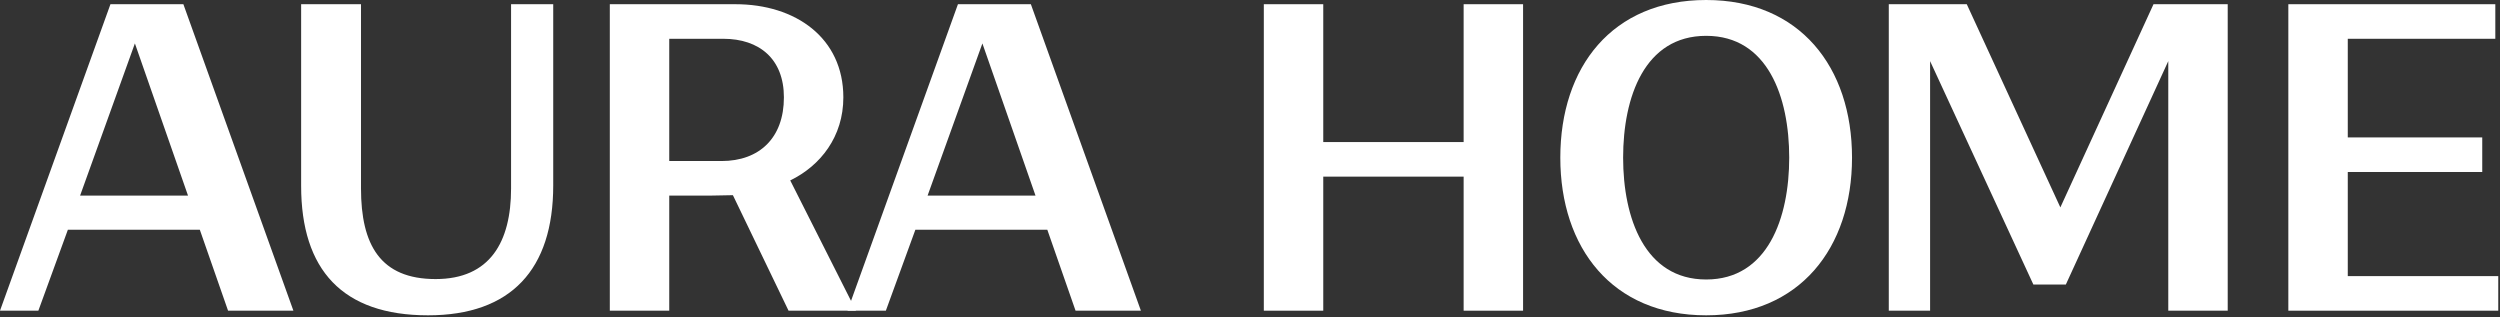
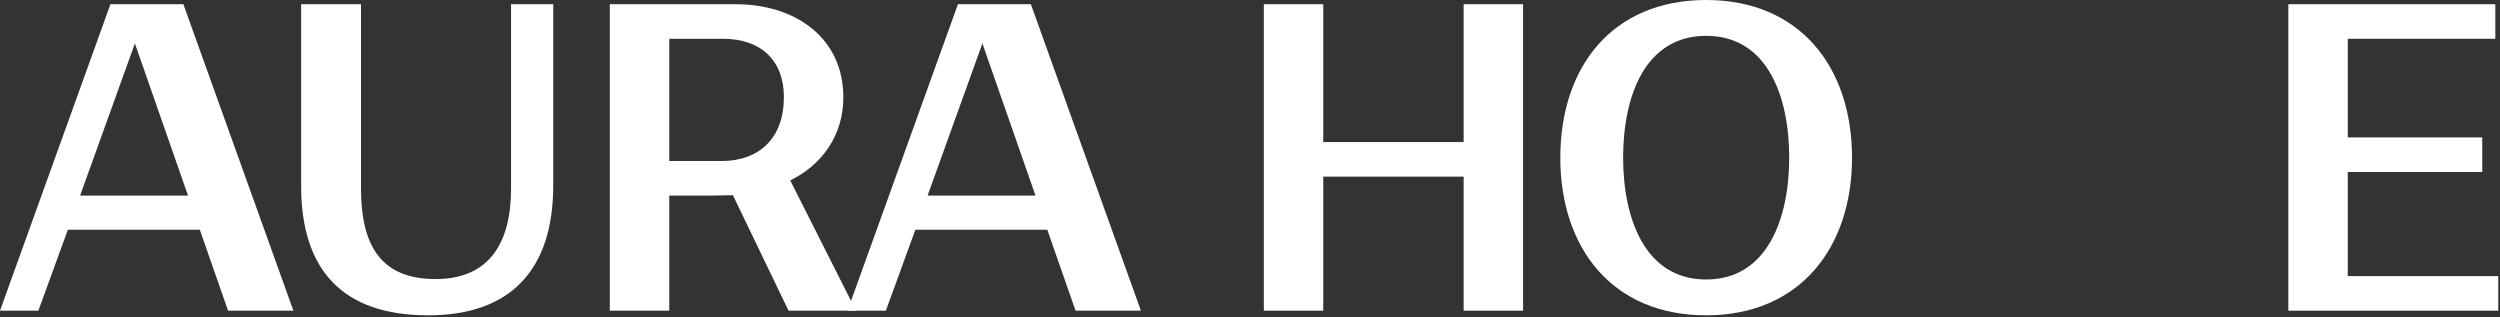
<svg xmlns="http://www.w3.org/2000/svg" width="1190" height="151" viewBox="0 0 1190 151" fill="none">
  <rect x="0" y="0" width="1190" height="151" fill="#333333" stroke="none" />
  <path d="M0 147.885L52.572 2.007H87.286L139.658 147.885H108.556L95.112 109.358H32.306L18.26 147.885H0ZM38.125 93.105H89.493L64.21 20.668L38.125 93.105Z" fill="white" />
  <path d="M171.835 2.007V89.694C171.835 116.582 181.065 132.835 207.352 132.835C233.236 132.835 243.269 115.178 243.269 89.694V2.007H263.335V88.289C263.335 128.22 243.269 150.092 203.74 150.092C163.006 150.092 143.342 128.421 143.342 88.49V2.007H171.835Z" fill="white" />
  <path d="M290.269 147.885V2.007H350.065C378.759 2.007 401.433 18.059 401.433 46.352C401.433 65.013 390.598 78.859 376.15 85.882L407.453 147.885H375.348L348.861 92.904C345.45 92.904 341.838 93.105 338.226 93.105H318.561V147.885H290.269ZM344.246 18.46H318.561V76.651H343.443C361.502 76.651 373.14 65.615 373.14 46.352C373.14 28.092 361.502 18.46 344.246 18.46Z" fill="white" />
  <path d="M403.408 147.885L455.981 2.007H490.694L543.066 147.885H511.964L498.52 109.358H435.714L421.668 147.885H403.408ZM441.533 93.105H492.902L467.619 20.668L441.533 93.105Z" fill="white" />
  <path d="M696.69 147.885V84.076H629.871V147.885H601.578V2.007H629.871V67.622H696.69V2.007H724.983V147.885H696.69Z" fill="white" />
  <path d="M881.563 75.046C881.563 117.987 856.682 150.092 812.136 150.092C767.389 150.092 742.708 117.987 742.708 75.046C742.708 31.905 767.389 0 812.136 0C856.682 0 881.563 31.905 881.563 75.046ZM772.606 75.046C772.606 103.74 782.84 133.036 812.136 133.036C841.432 133.036 851.665 103.74 851.665 75.046C851.665 46.151 841.432 17.056 812.136 17.056C782.84 17.056 772.606 46.151 772.606 75.046Z" fill="white" />
-   <path d="M936.183 2.007L980.729 98.724L1025.07 2.007H1060.39V147.885H1032.1V29.095L983.337 135.444H967.887L918.726 29.095V147.885H899.061V2.007H936.183Z" fill="white" />
  <path d="M1089.25 147.885V2.007H1187.77V18.46H1117.54V65.414H1181.55V81.868H1117.54V131.431H1189.17V147.885H1089.25Z" fill="white" />
</svg>